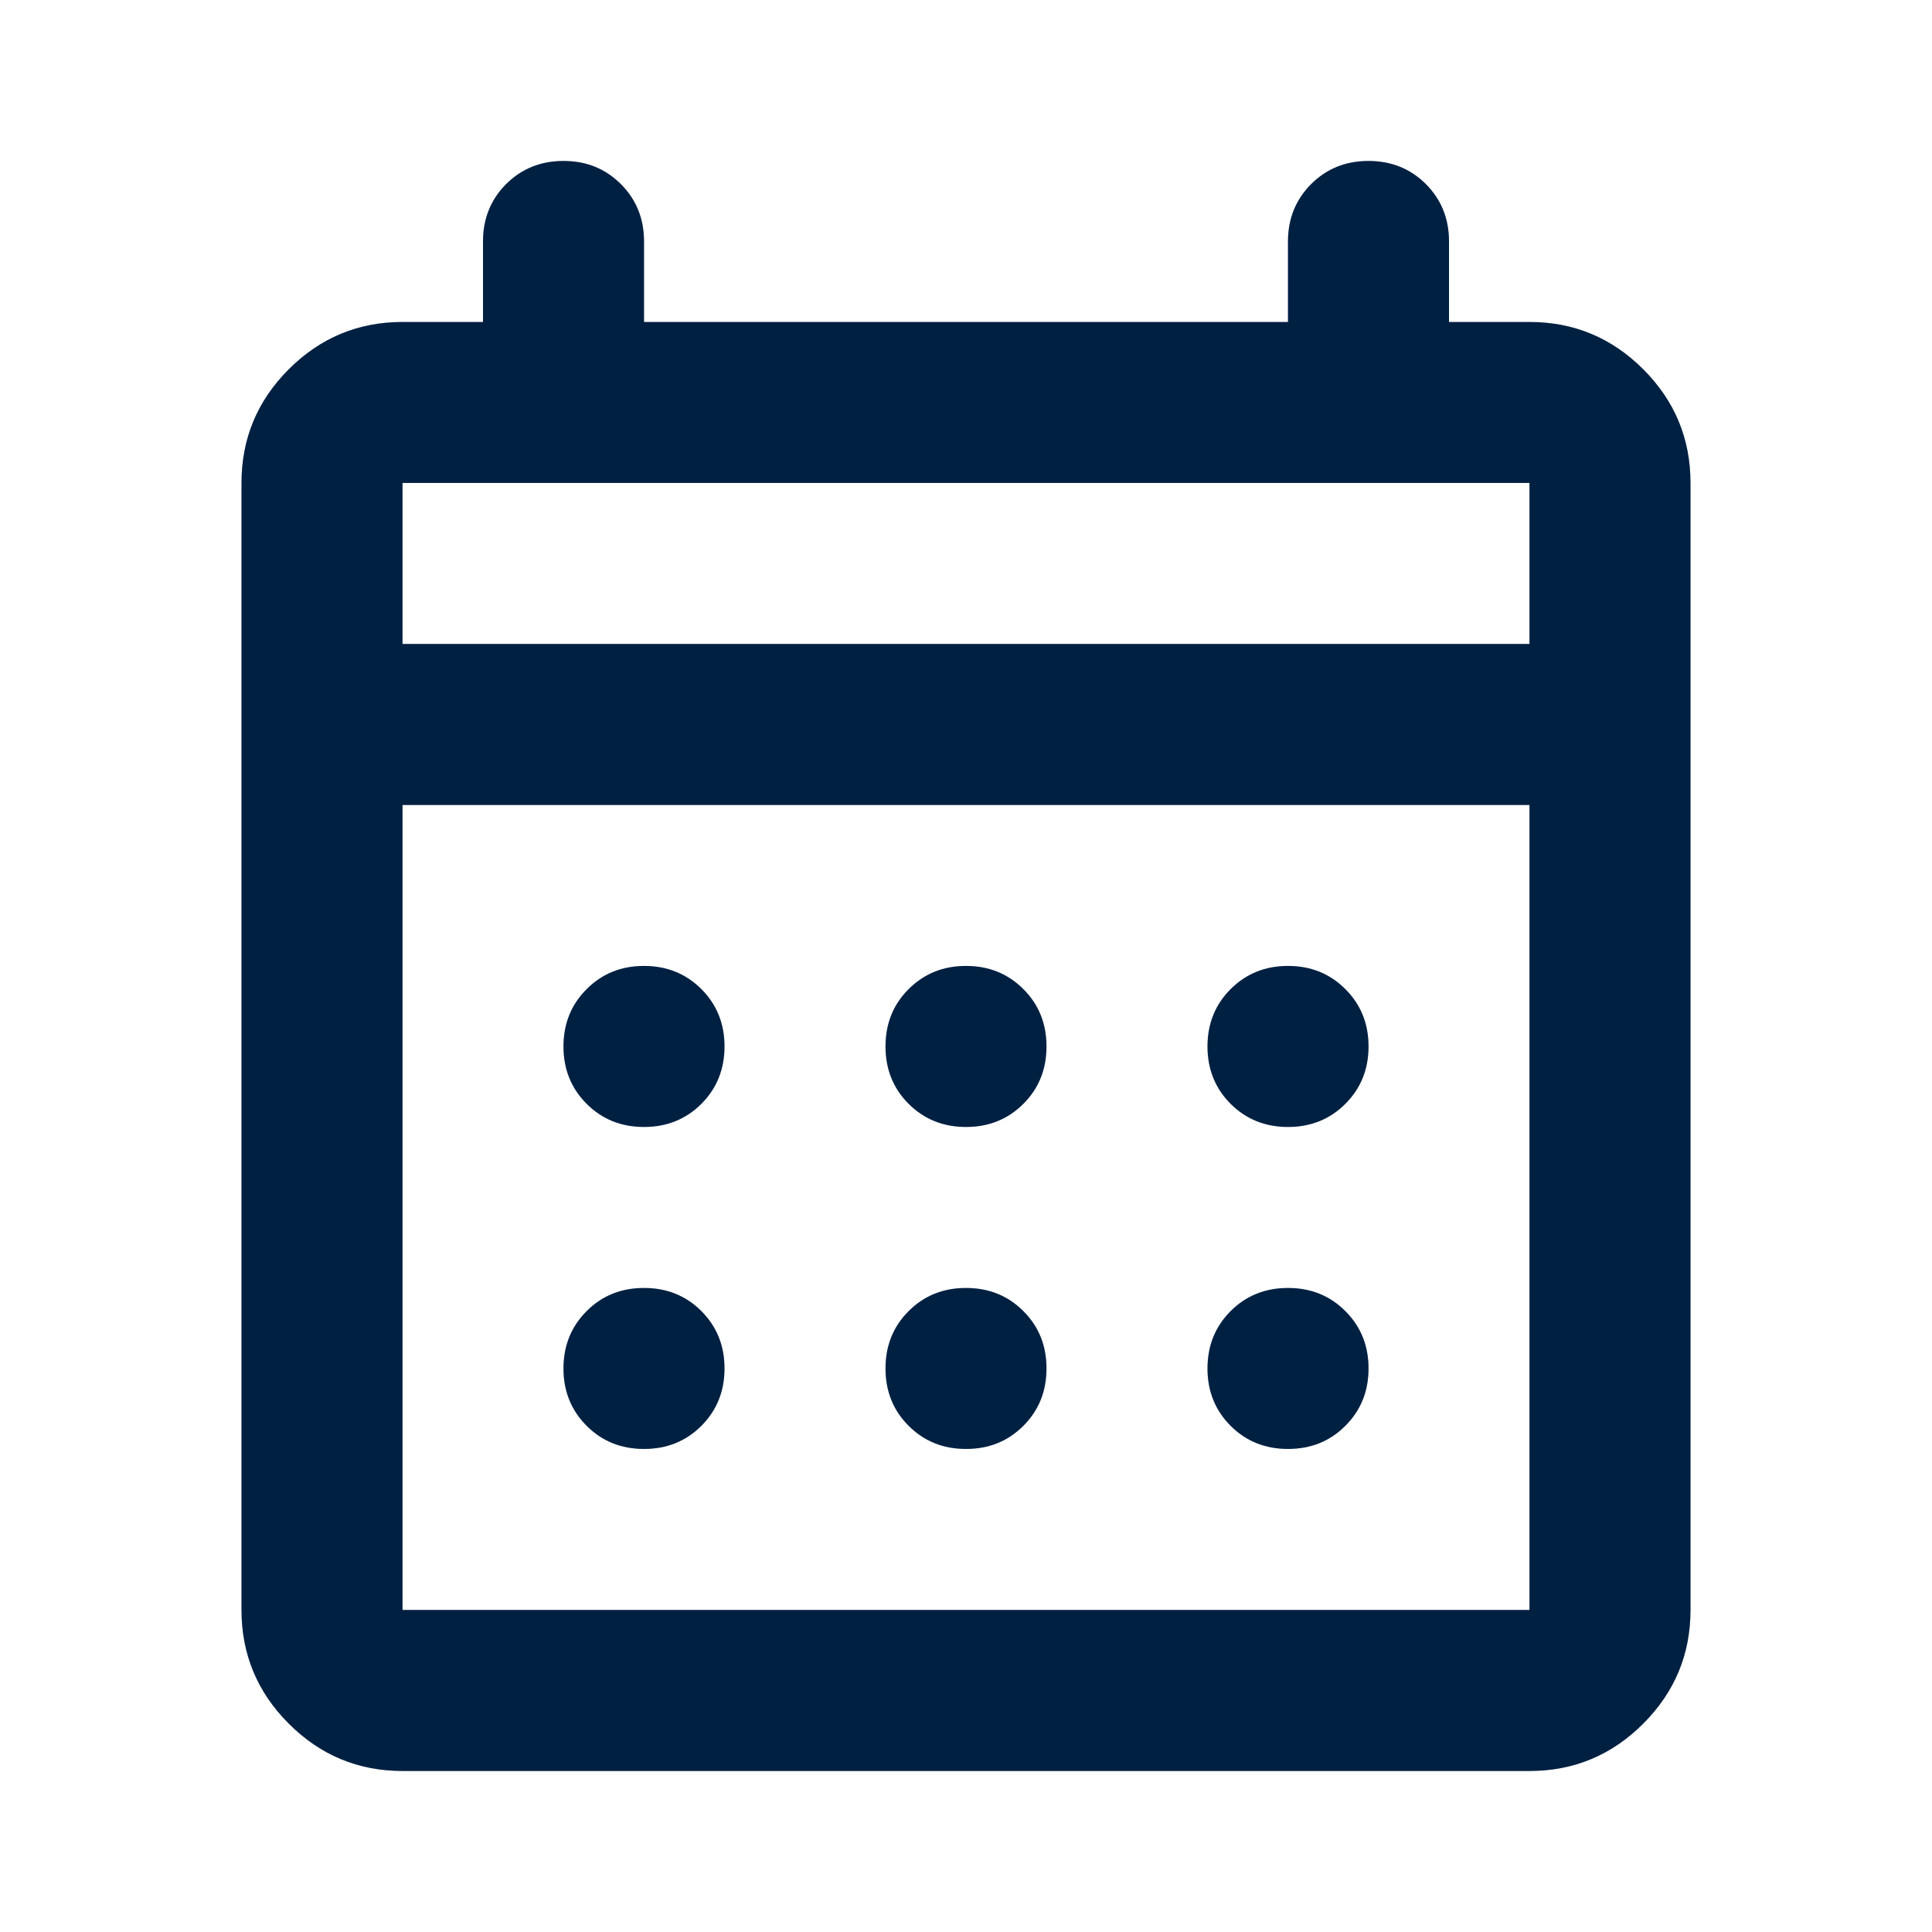
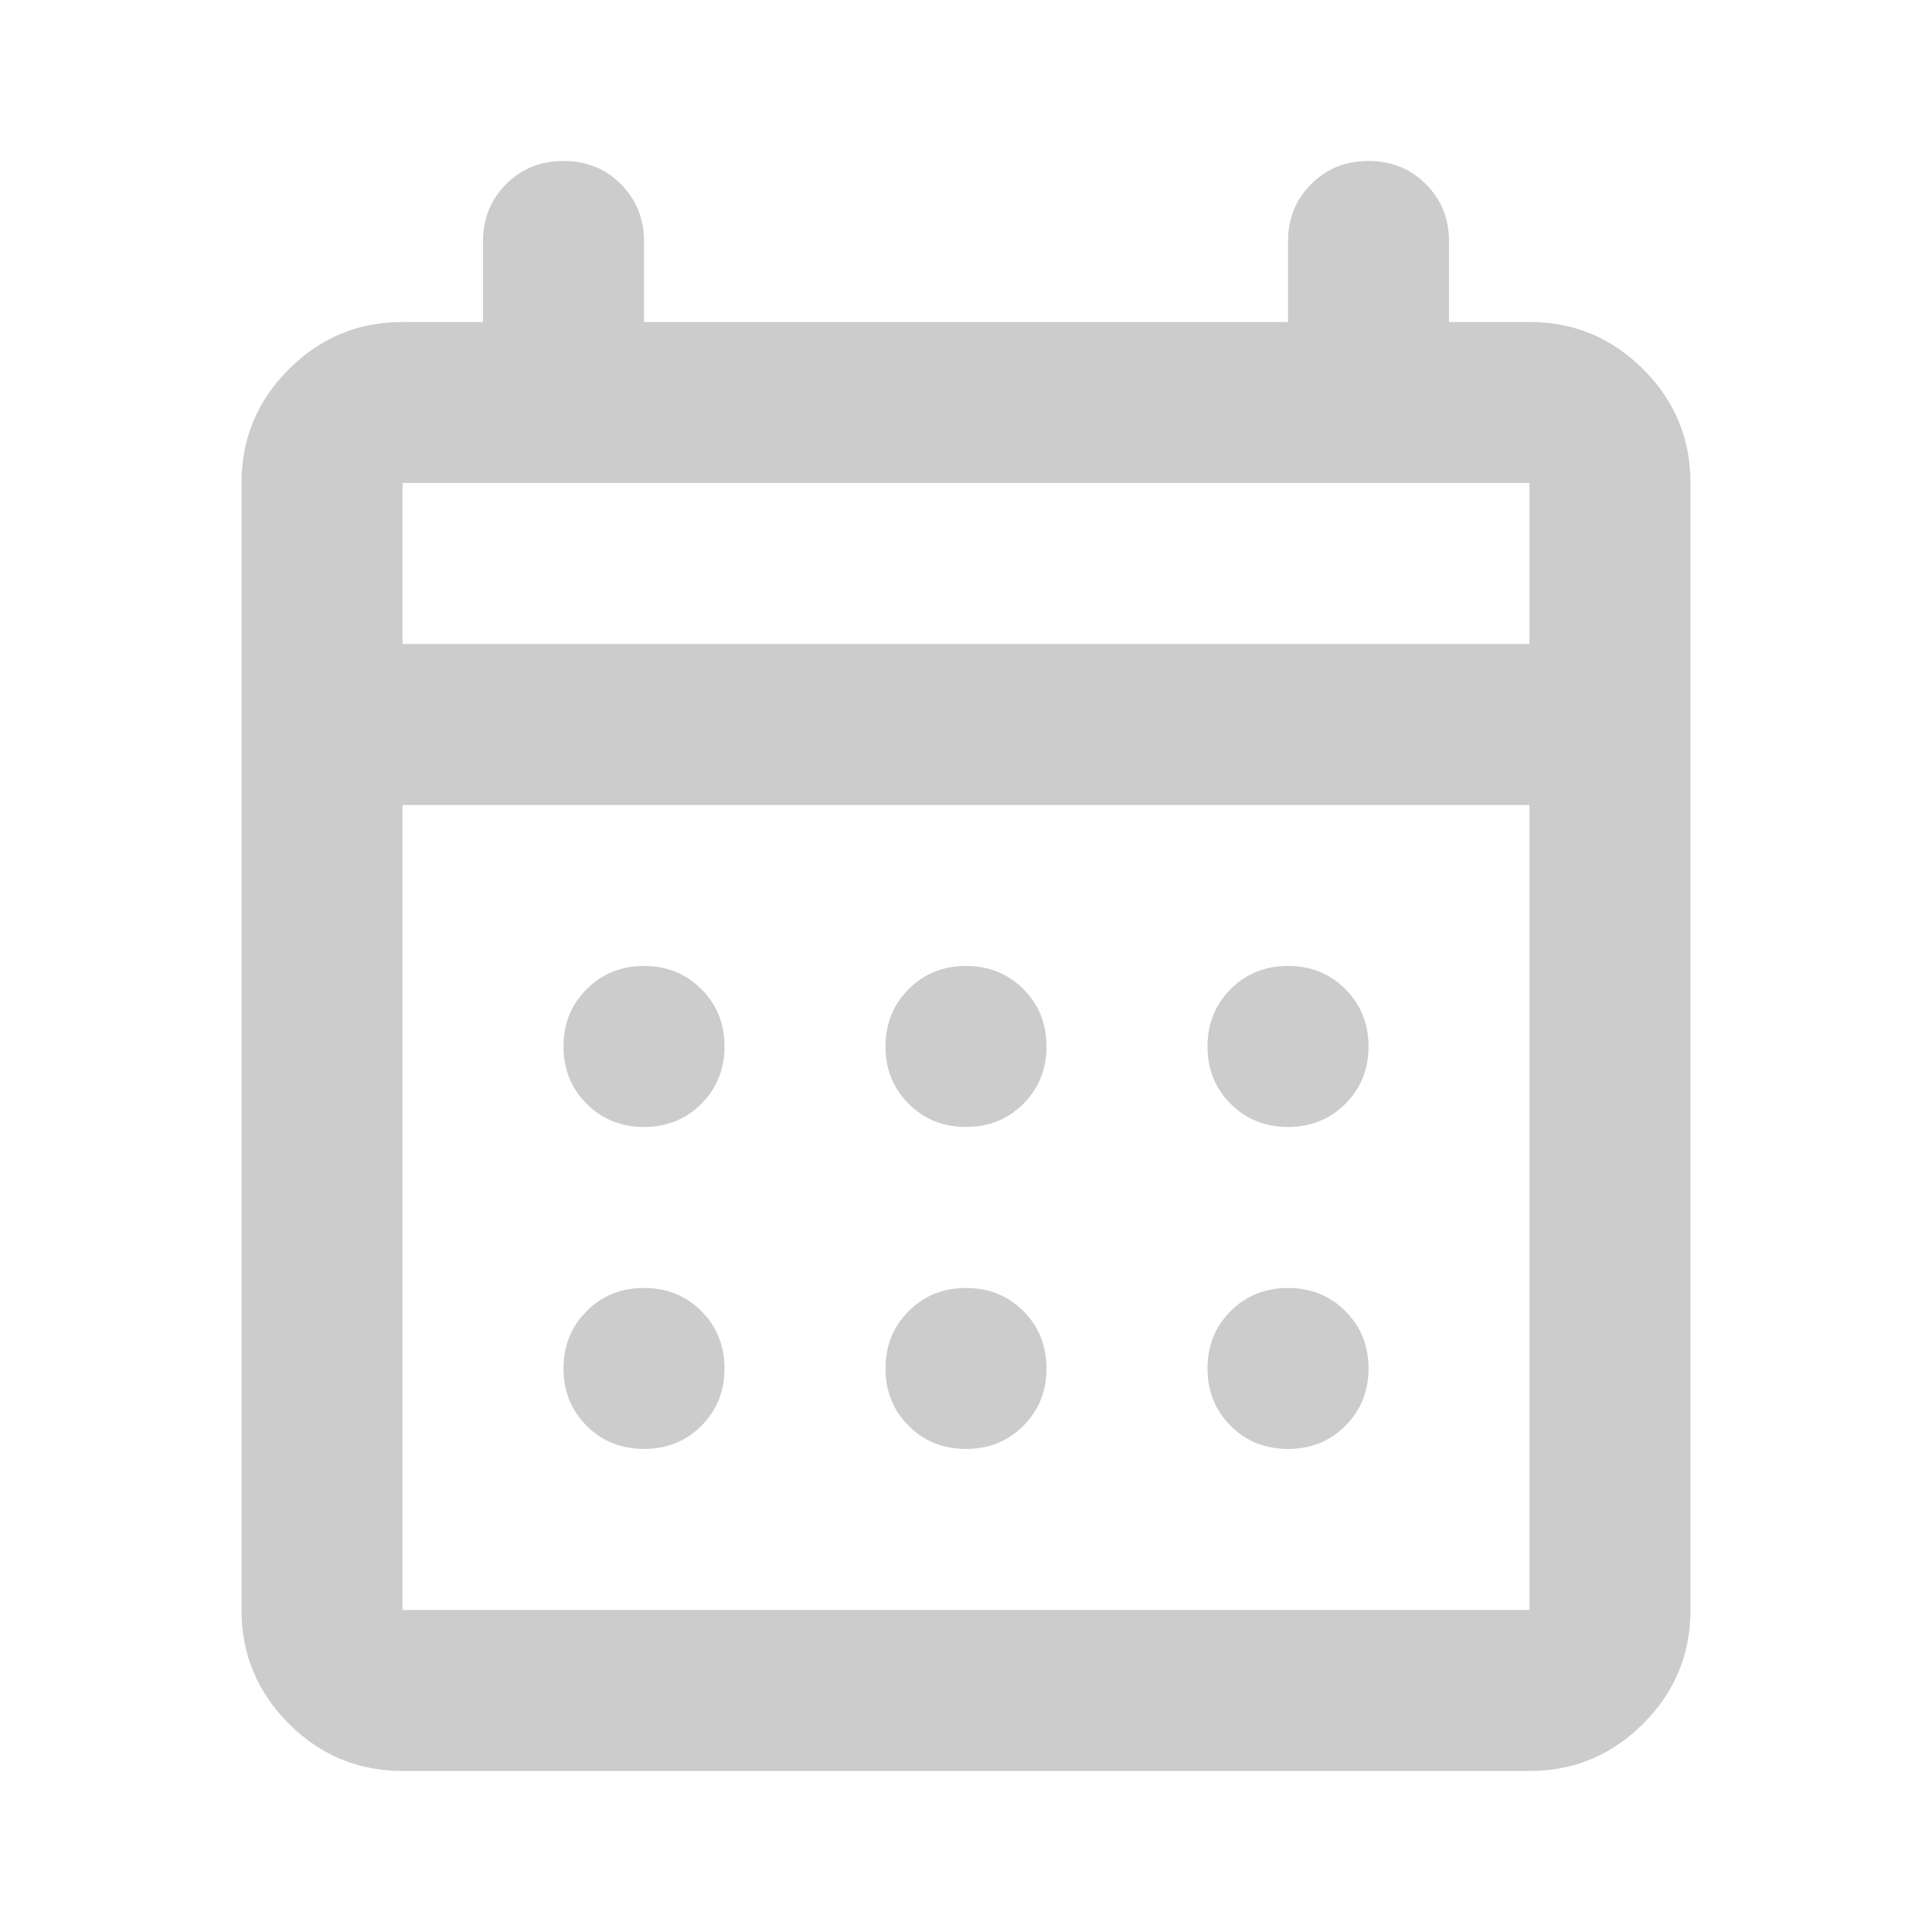
<svg xmlns="http://www.w3.org/2000/svg" width="32" height="32" viewBox="0 0 32 32" fill="none">
-   <path d="M6.667 29.333C5.933 29.333 5.306 29.072 4.783 28.549C4.261 28.027 4 27.399 4 26.666V7.999C4 7.266 4.261 6.638 4.783 6.116C5.306 5.594 5.933 5.333 6.667 5.333H8V3.999C8 3.622 8.128 3.305 8.383 3.049C8.639 2.794 8.956 2.666 9.333 2.666C9.711 2.666 10.028 2.794 10.283 3.049C10.539 3.305 10.667 3.622 10.667 3.999V5.333H21.333V3.999C21.333 3.622 21.461 3.305 21.717 3.049C21.972 2.794 22.289 2.666 22.667 2.666C23.044 2.666 23.361 2.794 23.617 3.049C23.872 3.305 24 3.622 24 3.999V5.333H25.333C26.067 5.333 26.694 5.594 27.217 6.116C27.739 6.638 28 7.266 28 7.999V26.666C28 27.399 27.739 28.027 27.217 28.549C26.694 29.072 26.067 29.333 25.333 29.333H6.667ZM6.667 26.666H25.333V13.333H6.667V26.666ZM6.667 10.666H25.333V7.999H6.667V10.666ZM16 18.666C15.622 18.666 15.306 18.538 15.05 18.283C14.794 18.027 14.667 17.71 14.667 17.333C14.667 16.955 14.794 16.638 15.05 16.383C15.306 16.127 15.622 15.999 16 15.999C16.378 15.999 16.694 16.127 16.95 16.383C17.206 16.638 17.333 16.955 17.333 17.333C17.333 17.71 17.206 18.027 16.95 18.283C16.694 18.538 16.378 18.666 16 18.666ZM10.667 18.666C10.289 18.666 9.972 18.538 9.717 18.283C9.461 18.027 9.333 17.71 9.333 17.333C9.333 16.955 9.461 16.638 9.717 16.383C9.972 16.127 10.289 15.999 10.667 15.999C11.044 15.999 11.361 16.127 11.617 16.383C11.872 16.638 12 16.955 12 17.333C12 17.71 11.872 18.027 11.617 18.283C11.361 18.538 11.044 18.666 10.667 18.666ZM21.333 18.666C20.956 18.666 20.639 18.538 20.383 18.283C20.128 18.027 20 17.71 20 17.333C20 16.955 20.128 16.638 20.383 16.383C20.639 16.127 20.956 15.999 21.333 15.999C21.711 15.999 22.028 16.127 22.283 16.383C22.539 16.638 22.667 16.955 22.667 17.333C22.667 17.71 22.539 18.027 22.283 18.283C22.028 18.538 21.711 18.666 21.333 18.666ZM16 23.999C15.622 23.999 15.306 23.872 15.05 23.616C14.794 23.36 14.667 23.044 14.667 22.666C14.667 22.288 14.794 21.972 15.05 21.716C15.306 21.46 15.622 21.333 16 21.333C16.378 21.333 16.694 21.46 16.95 21.716C17.206 21.972 17.333 22.288 17.333 22.666C17.333 23.044 17.206 23.36 16.95 23.616C16.694 23.872 16.378 23.999 16 23.999ZM10.667 23.999C10.289 23.999 9.972 23.872 9.717 23.616C9.461 23.36 9.333 23.044 9.333 22.666C9.333 22.288 9.461 21.972 9.717 21.716C9.972 21.46 10.289 21.333 10.667 21.333C11.044 21.333 11.361 21.46 11.617 21.716C11.872 21.972 12 22.288 12 22.666C12 23.044 11.872 23.36 11.617 23.616C11.361 23.872 11.044 23.999 10.667 23.999ZM21.333 23.999C20.956 23.999 20.639 23.872 20.383 23.616C20.128 23.36 20 23.044 20 22.666C20 22.288 20.128 21.972 20.383 21.716C20.639 21.46 20.956 21.333 21.333 21.333C21.711 21.333 22.028 21.46 22.283 21.716C22.539 21.972 22.667 22.288 22.667 22.666C22.667 23.044 22.539 23.36 22.283 23.616C22.028 23.872 21.711 23.999 21.333 23.999Z" fill="#002852" />
  <path d="M6.667 29.333C5.933 29.333 5.306 29.072 4.783 28.549C4.261 28.027 4 27.399 4 26.666V7.999C4 7.266 4.261 6.638 4.783 6.116C5.306 5.594 5.933 5.333 6.667 5.333H8V3.999C8 3.622 8.128 3.305 8.383 3.049C8.639 2.794 8.956 2.666 9.333 2.666C9.711 2.666 10.028 2.794 10.283 3.049C10.539 3.305 10.667 3.622 10.667 3.999V5.333H21.333V3.999C21.333 3.622 21.461 3.305 21.717 3.049C21.972 2.794 22.289 2.666 22.667 2.666C23.044 2.666 23.361 2.794 23.617 3.049C23.872 3.305 24 3.622 24 3.999V5.333H25.333C26.067 5.333 26.694 5.594 27.217 6.116C27.739 6.638 28 7.266 28 7.999V26.666C28 27.399 27.739 28.027 27.217 28.549C26.694 29.072 26.067 29.333 25.333 29.333H6.667ZM6.667 26.666H25.333V13.333H6.667V26.666ZM6.667 10.666H25.333V7.999H6.667V10.666ZM16 18.666C15.622 18.666 15.306 18.538 15.05 18.283C14.794 18.027 14.667 17.71 14.667 17.333C14.667 16.955 14.794 16.638 15.05 16.383C15.306 16.127 15.622 15.999 16 15.999C16.378 15.999 16.694 16.127 16.95 16.383C17.206 16.638 17.333 16.955 17.333 17.333C17.333 17.71 17.206 18.027 16.95 18.283C16.694 18.538 16.378 18.666 16 18.666ZM10.667 18.666C10.289 18.666 9.972 18.538 9.717 18.283C9.461 18.027 9.333 17.71 9.333 17.333C9.333 16.955 9.461 16.638 9.717 16.383C9.972 16.127 10.289 15.999 10.667 15.999C11.044 15.999 11.361 16.127 11.617 16.383C11.872 16.638 12 16.955 12 17.333C12 17.71 11.872 18.027 11.617 18.283C11.361 18.538 11.044 18.666 10.667 18.666ZM21.333 18.666C20.956 18.666 20.639 18.538 20.383 18.283C20.128 18.027 20 17.71 20 17.333C20 16.955 20.128 16.638 20.383 16.383C20.639 16.127 20.956 15.999 21.333 15.999C21.711 15.999 22.028 16.127 22.283 16.383C22.539 16.638 22.667 16.955 22.667 17.333C22.667 17.71 22.539 18.027 22.283 18.283C22.028 18.538 21.711 18.666 21.333 18.666ZM16 23.999C15.622 23.999 15.306 23.872 15.05 23.616C14.794 23.36 14.667 23.044 14.667 22.666C14.667 22.288 14.794 21.972 15.05 21.716C15.306 21.46 15.622 21.333 16 21.333C16.378 21.333 16.694 21.46 16.95 21.716C17.206 21.972 17.333 22.288 17.333 22.666C17.333 23.044 17.206 23.36 16.95 23.616C16.694 23.872 16.378 23.999 16 23.999ZM10.667 23.999C10.289 23.999 9.972 23.872 9.717 23.616C9.461 23.36 9.333 23.044 9.333 22.666C9.333 22.288 9.461 21.972 9.717 21.716C9.972 21.46 10.289 21.333 10.667 21.333C11.044 21.333 11.361 21.46 11.617 21.716C11.872 21.972 12 22.288 12 22.666C12 23.044 11.872 23.36 11.617 23.616C11.361 23.872 11.044 23.999 10.667 23.999ZM21.333 23.999C20.956 23.999 20.639 23.872 20.383 23.616C20.128 23.36 20 23.044 20 22.666C20 22.288 20.128 21.972 20.383 21.716C20.639 21.46 20.956 21.333 21.333 21.333C21.711 21.333 22.028 21.46 22.283 21.716C22.539 21.972 22.667 22.288 22.667 22.666C22.667 23.044 22.539 23.36 22.283 23.616C22.028 23.872 21.711 23.999 21.333 23.999Z" fill="black" fill-opacity="0.2" />
</svg>